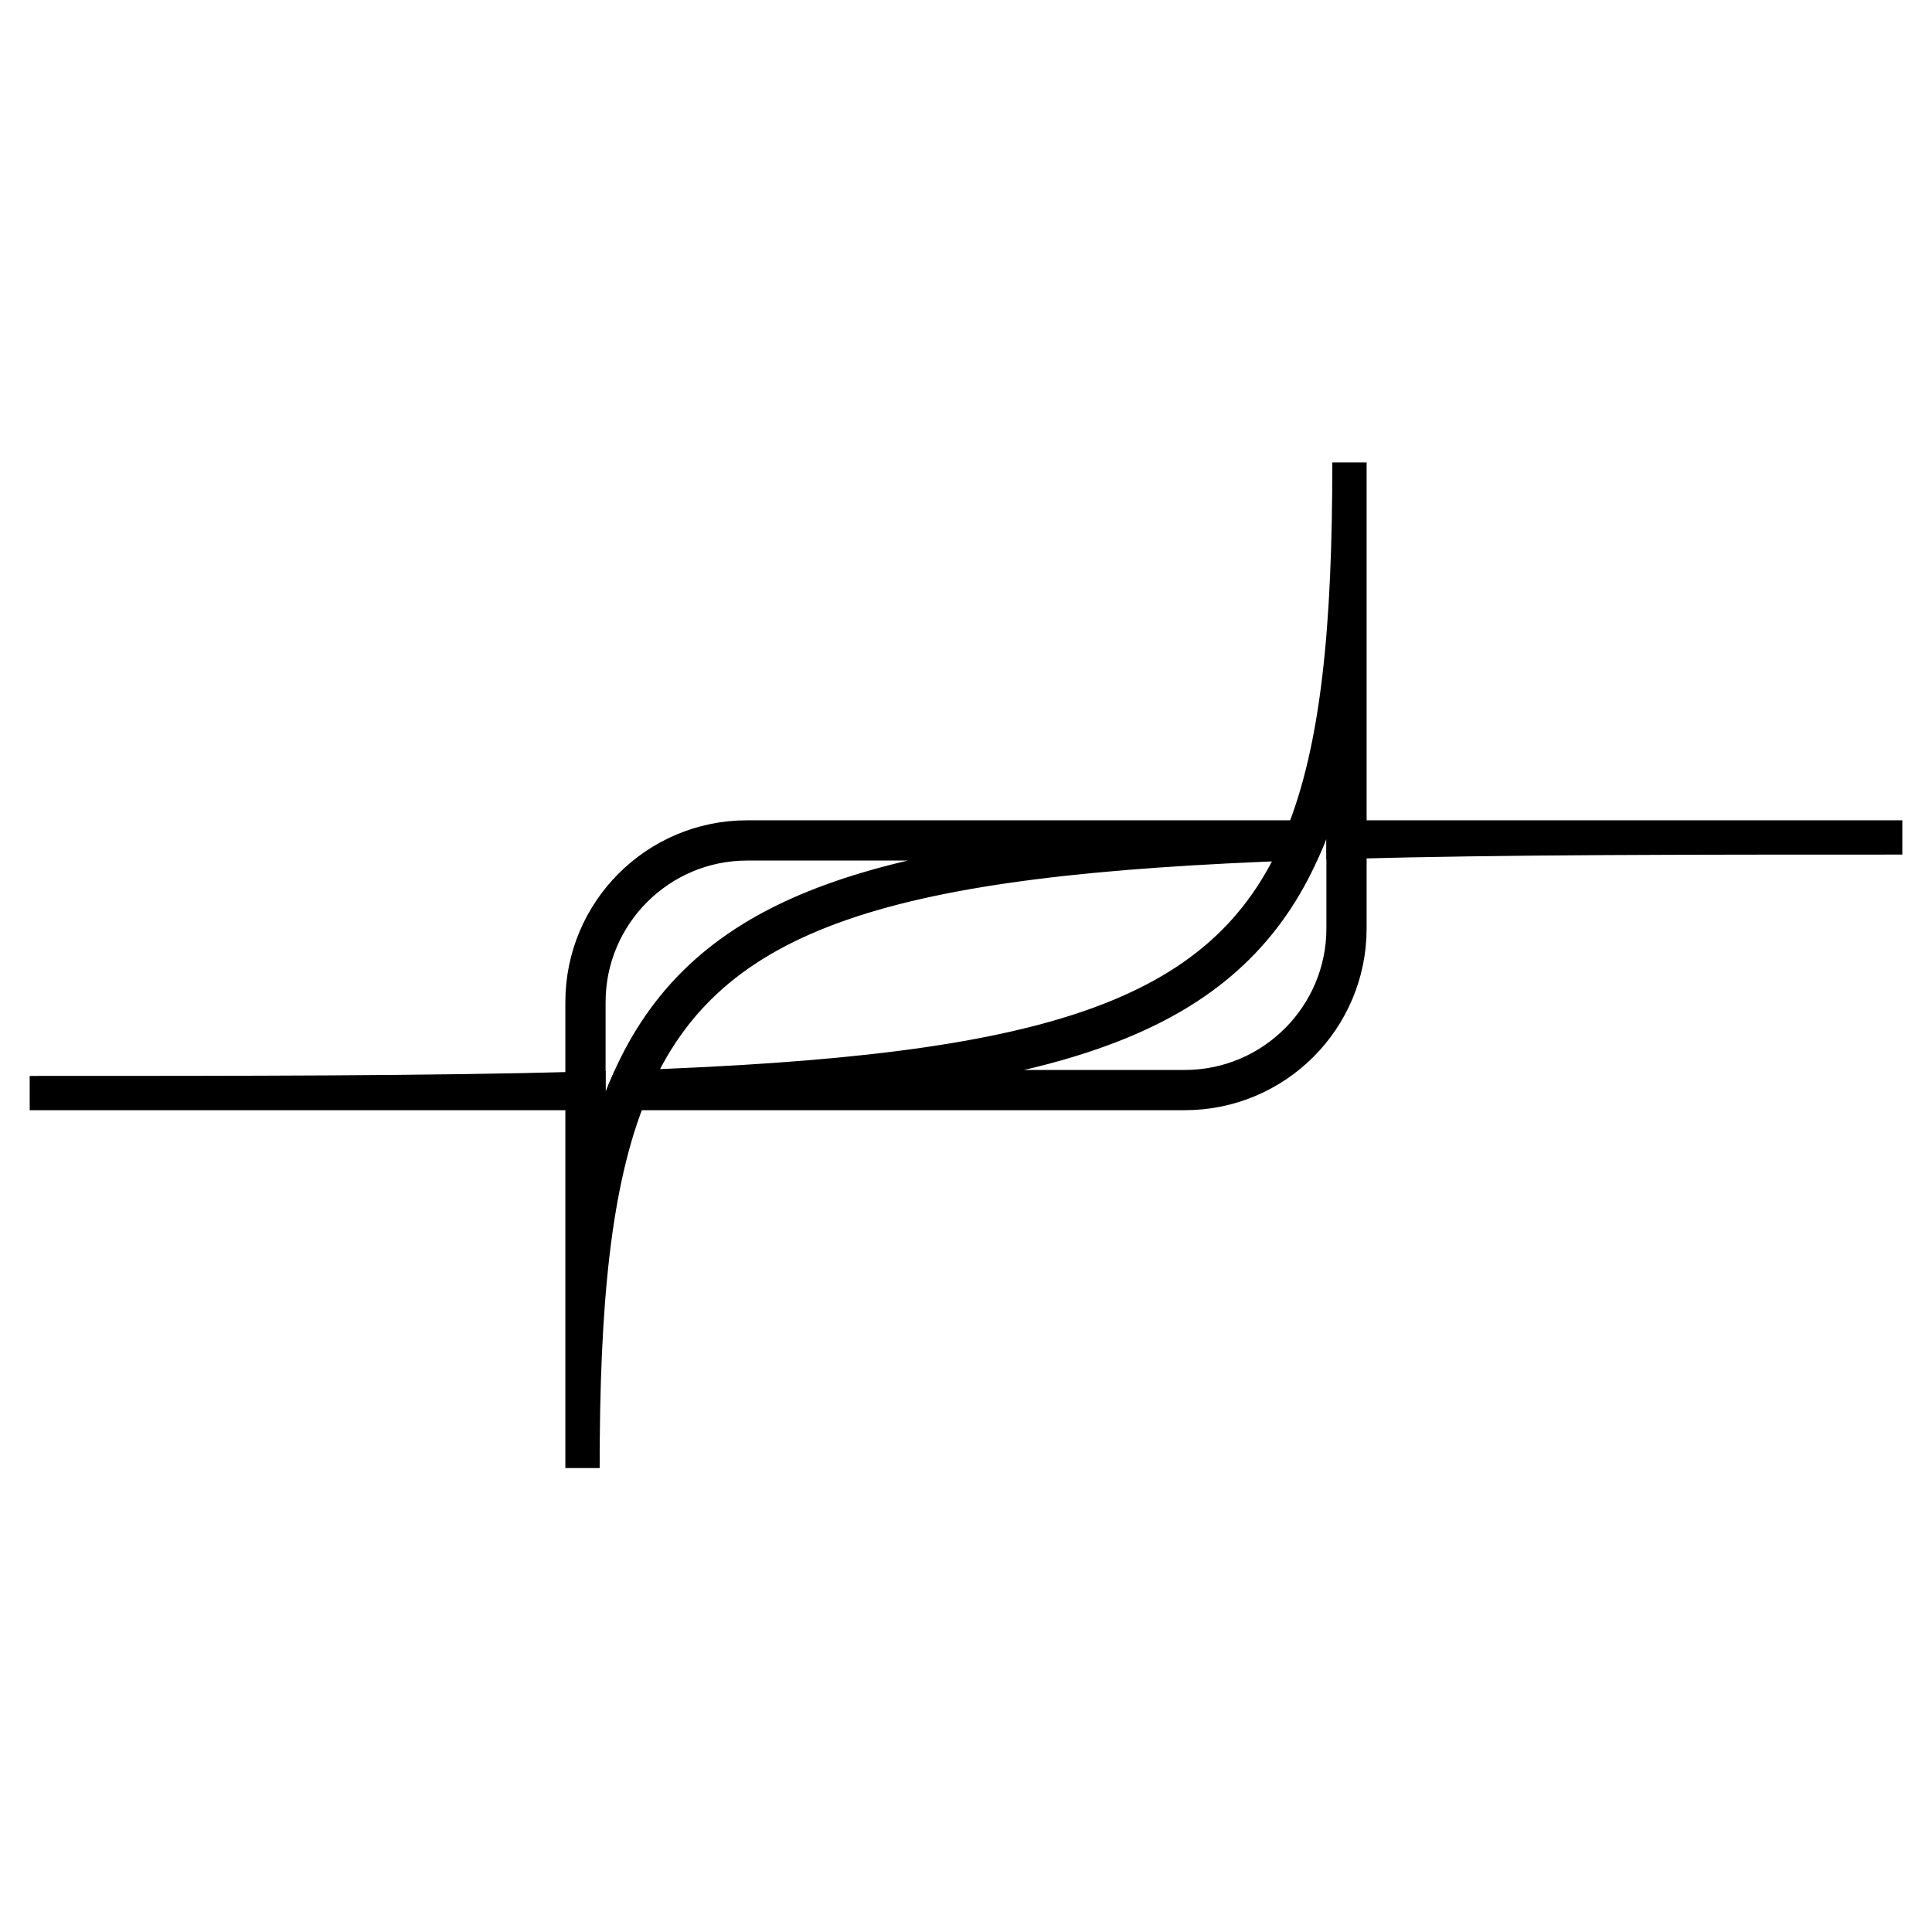
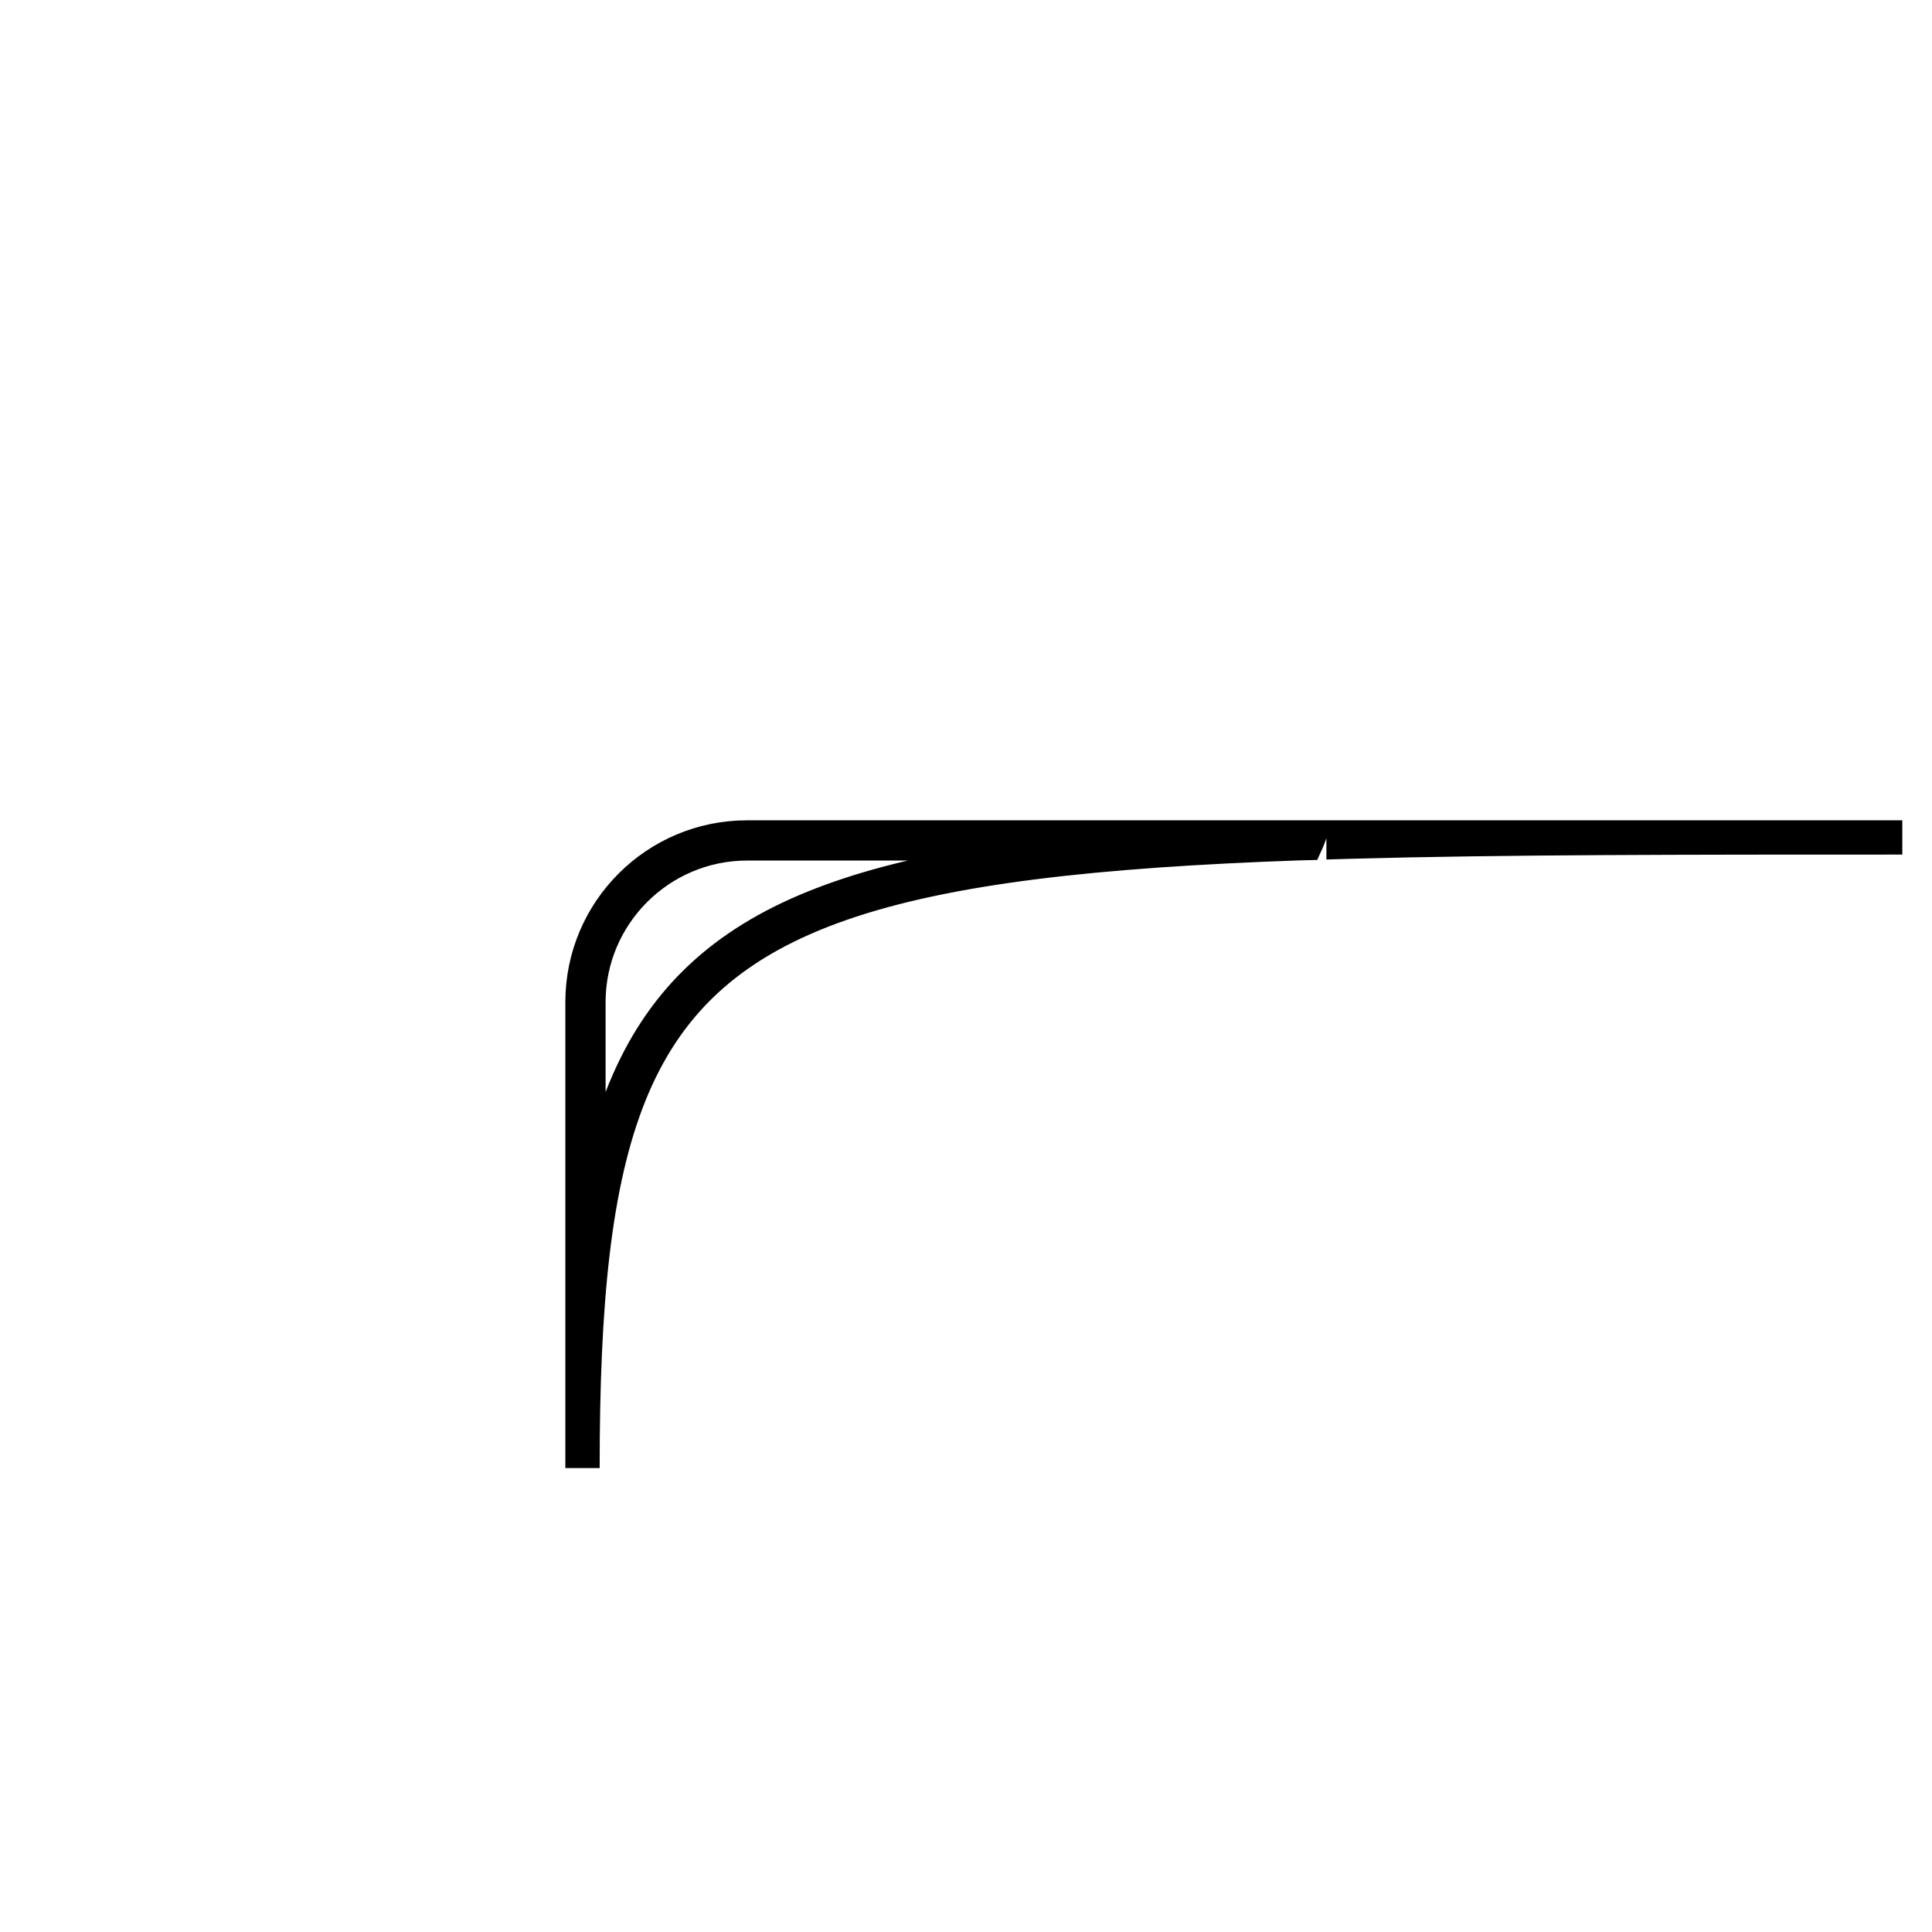
<svg xmlns="http://www.w3.org/2000/svg" width="700" height="700">
  <svg width="700" height="700" viewBox="0 0 700 700" fill="none">
    <path d="M486.797 303.428V304.995C487.511 304.972 488.224 304.948 488.95 304.948C544.305 303.416 610.41 303.416 689.243 303.416H486.797V303.428ZM270.712 303.428C237.758 303.428 211.052 330.134 211.052 363.088V531.913C211.052 472.534 215.041 428.573 228.283 396.041C228.564 395.327 228.844 394.637 229.149 393.947C256.756 329.175 322.733 310.739 470.864 305.51C471.66 305.463 472.432 305.44 473.239 305.428C473.543 304.761 473.801 304.095 474.058 303.428H270.712ZM292.06 330.006C259.341 343.915 239.068 364.678 226.774 394.04C226.47 394.707 226.212 395.374 225.955 396.041C219.884 411.073 215.836 428.281 213.204 447.933V363.088C213.204 331.386 239.01 305.58 270.712 305.58H424.435C366.284 309.37 323.715 316.518 292.06 330.006Z" fill="black" stroke="black" stroke-width="12.43" stroke-miterlimit="10" />
-     <path d="M211.051 394.509C155.696 396.041 89.591 396.041 10.758 396.041H213.204V394.474C212.49 394.497 211.776 394.52 211.051 394.52V394.509ZM471.718 303.416C471.437 304.13 471.156 304.82 470.852 305.51C443.245 370.282 377.268 388.718 229.136 393.947C228.341 393.994 227.569 394.017 226.761 394.029C226.457 394.696 226.2 395.363 225.943 396.029H429.277C462.231 396.029 488.937 369.323 488.937 336.37V167.556C488.937 226.935 484.948 270.896 471.706 303.428L471.718 303.416ZM486.796 336.37C486.796 368.071 460.991 393.877 429.289 393.877H275.566C333.716 390.087 376.285 382.939 407.94 369.452C440.66 355.543 460.932 334.779 473.227 305.417C473.531 304.75 473.788 304.083 474.046 303.416C480.117 288.384 484.164 271.177 486.796 251.524V336.37Z" fill="black" stroke="black" stroke-width="12.43" stroke-miterlimit="10" />
  </svg>
  <style>@media (prefers-color-scheme: light) { :root { filter: none; } } @media (prefers-color-scheme: dark) { :root { filter: invert(100%); } } </style>
</svg>